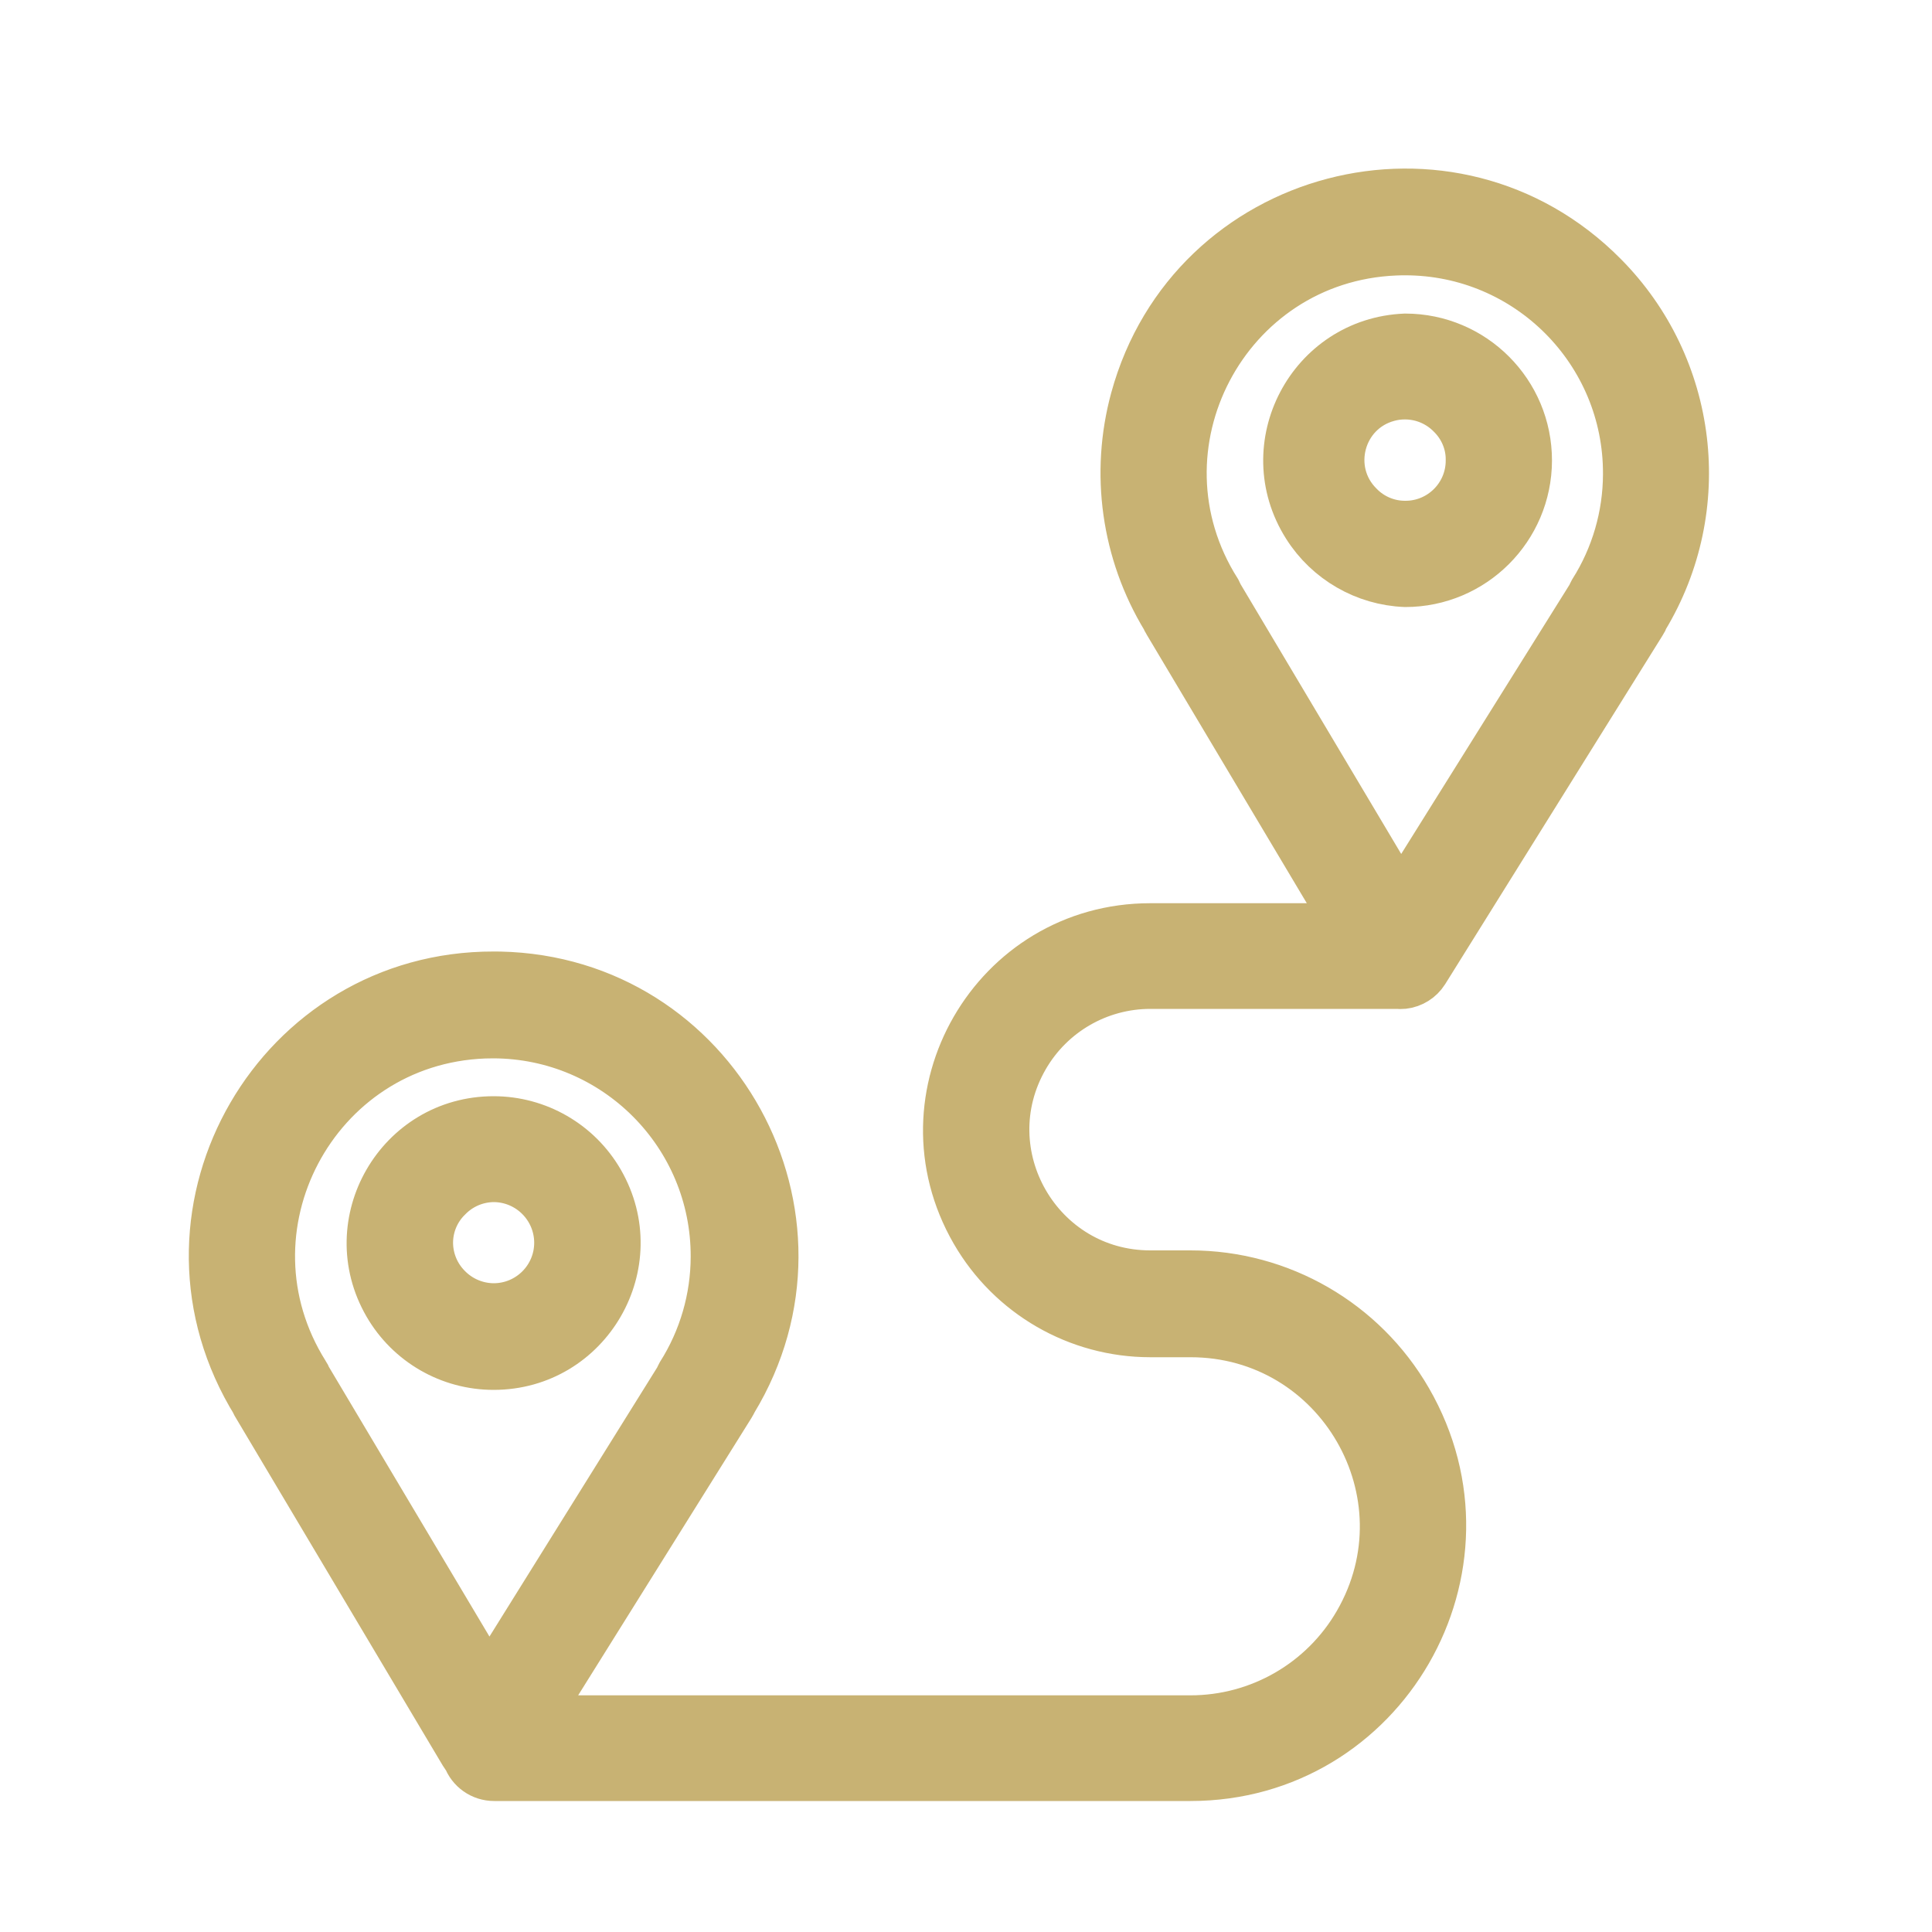
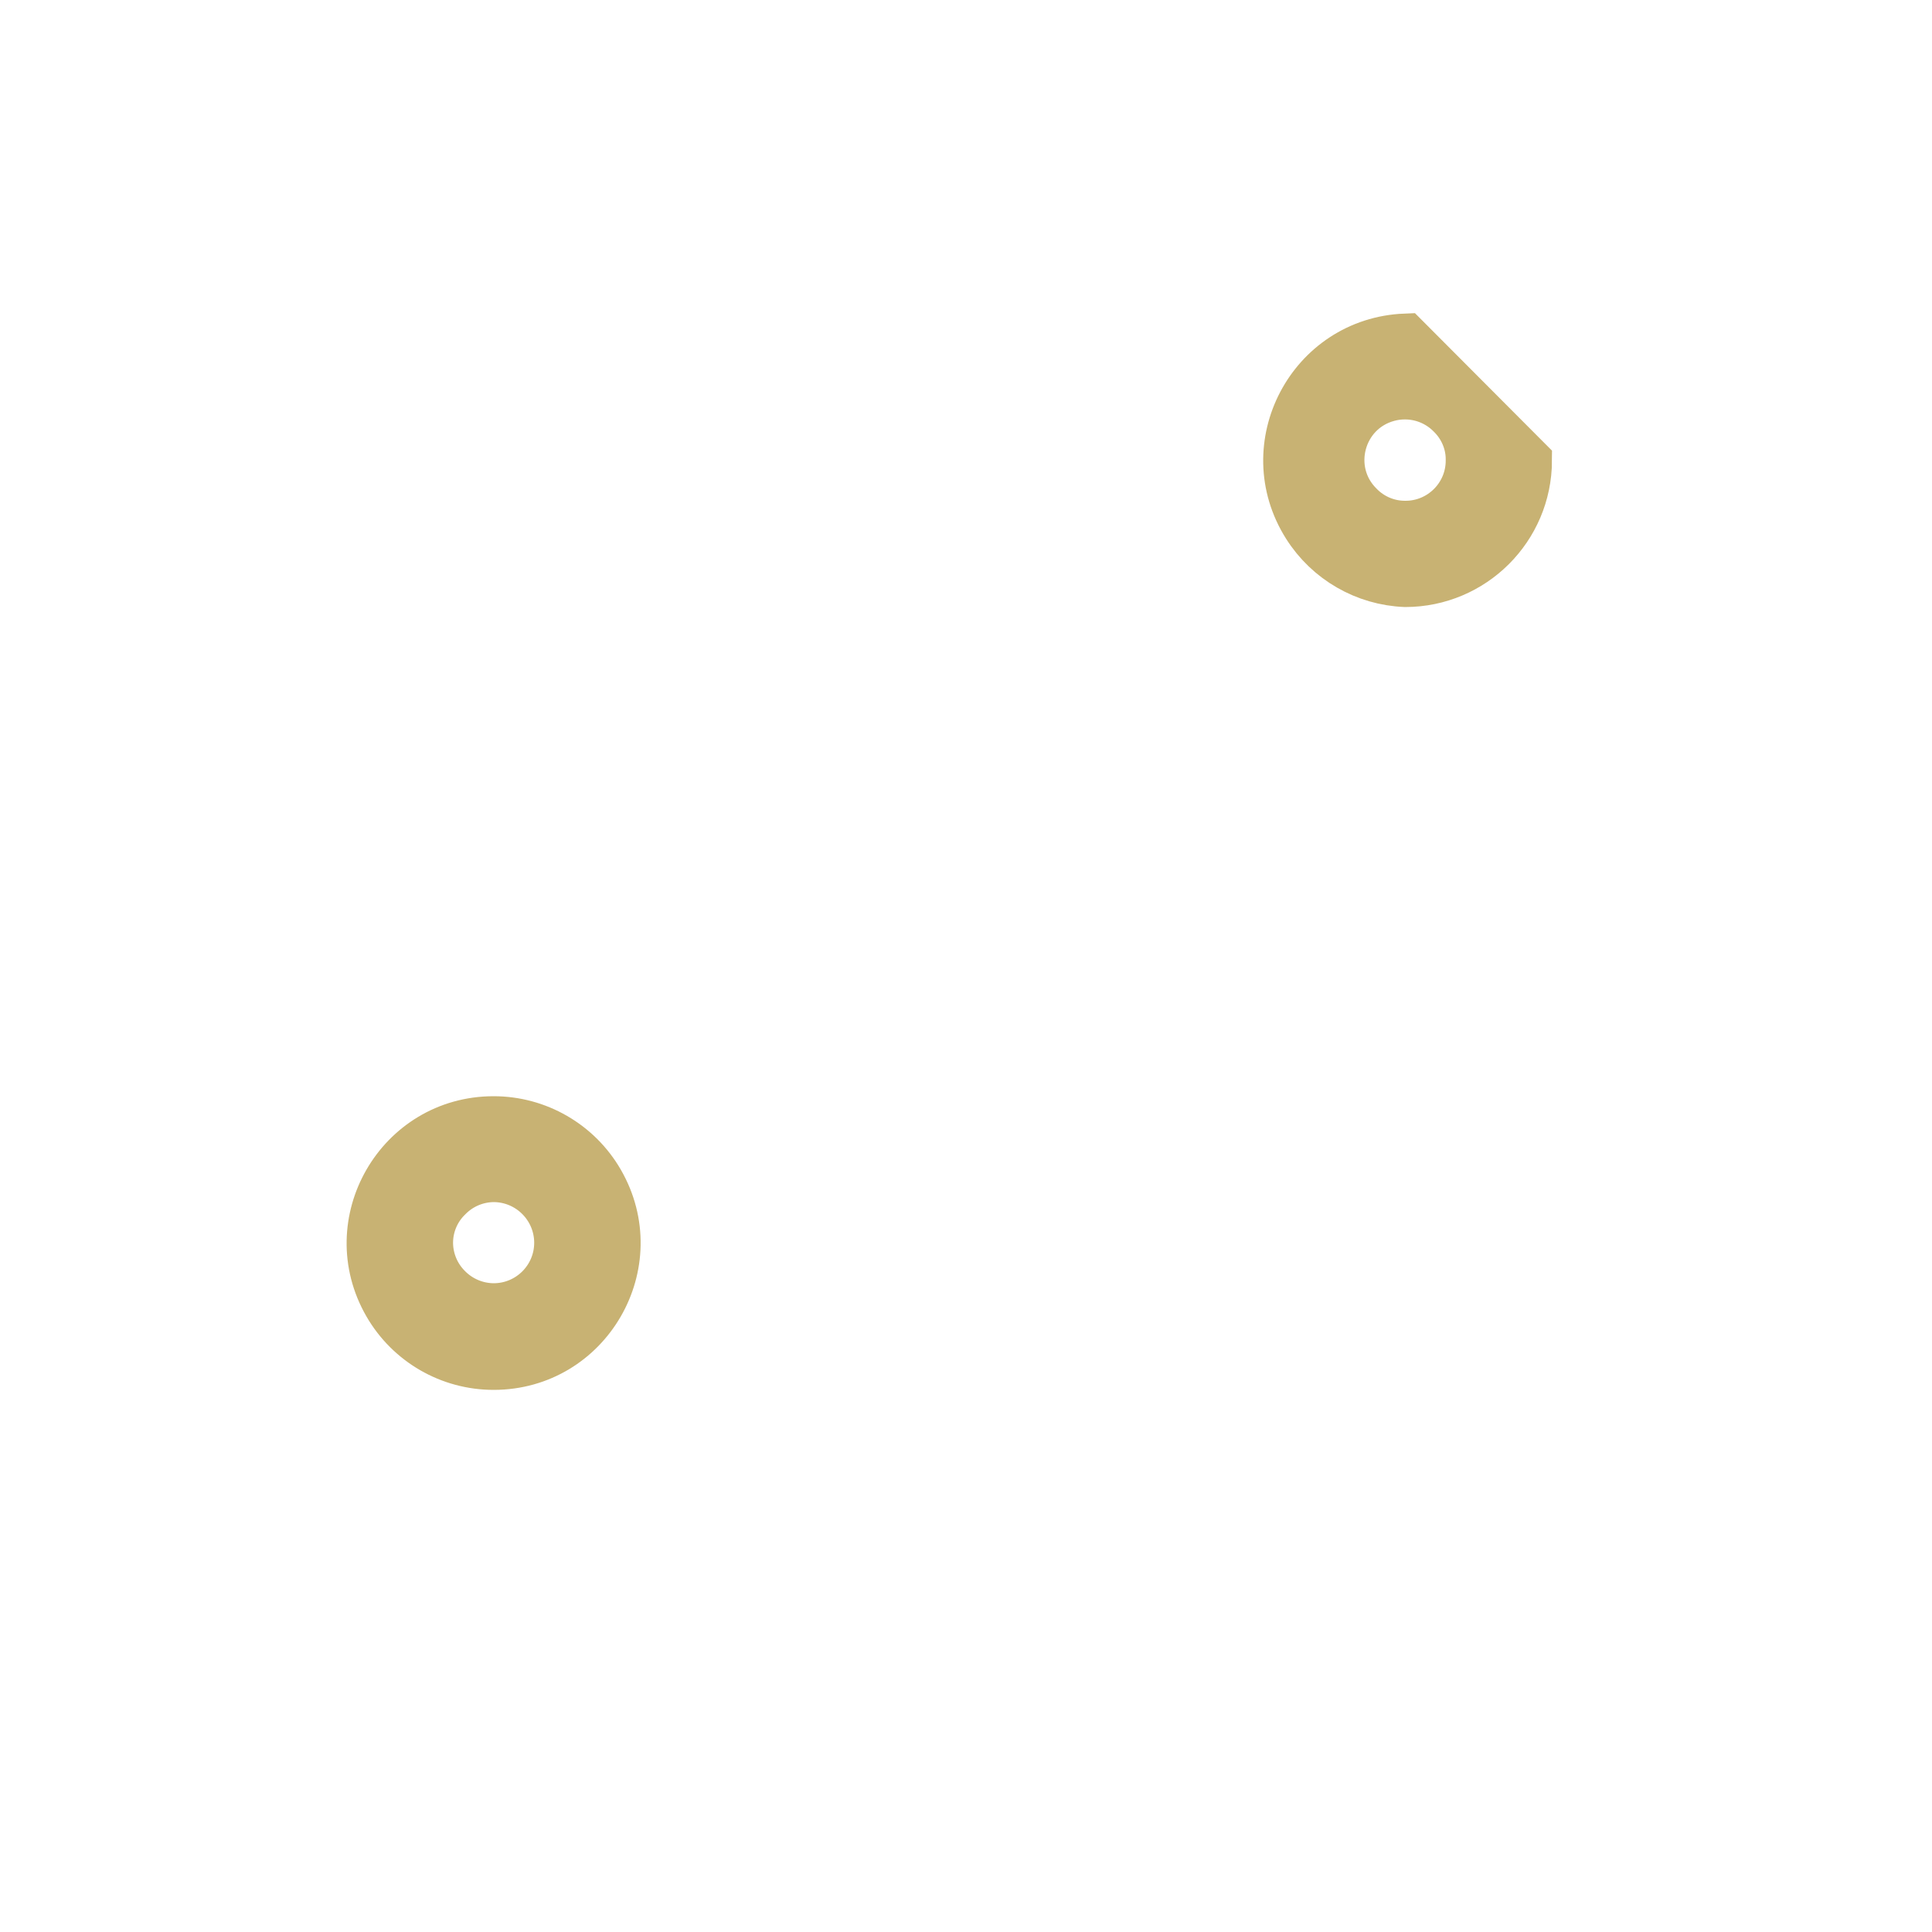
<svg xmlns="http://www.w3.org/2000/svg" viewBox="0 0 40.00 40.00" data-guides="{&quot;vertical&quot;:[],&quot;horizontal&quot;:[]}">
  <defs />
-   <path fill="#c8b273" stroke="#c8b273" fill-opacity="1" stroke-width="1" stroke-opacity="1" fill-rule="evenodd" id="tSvg2777f5d60" title="Path 1" d="M33.2 5.712C30.061 2.541 24.667 3.957 23.49 8.261C23.07 9.797 23.301 11.439 24.128 12.8C24.137 12.825 24.149 12.85 24.164 12.872C25.421 14.981 26.679 17.091 27.936 19.2C26.563 19.2 25.189 19.2 23.816 19.2C20.583 19.2 18.562 22.7 20.179 25.5C20.929 26.799 22.316 27.6 23.816 27.6C24.093 27.6 24.371 27.6 24.648 27.6C27.727 27.6 29.652 30.933 28.112 33.6C27.398 34.838 26.077 35.6 24.648 35.6C20.121 35.6 15.595 35.6 11.068 35.6C12.423 33.432 13.777 31.264 15.132 29.096C15.152 29.064 15.168 29.032 15.184 29C17.497 25.184 14.811 20.296 10.35 20.201C10.308 20.2 10.266 20.2 10.224 20.2C5.765 20.189 2.967 25.009 5.186 28.876C5.21 28.917 5.235 28.959 5.26 29C5.272 29.024 5.284 29.048 5.296 29.072C6.731 31.483 8.165 33.893 9.6 36.304C9.618 36.335 9.639 36.363 9.664 36.388C9.749 36.629 9.977 36.789 10.232 36.788C15.037 36.788 19.843 36.788 24.648 36.788C28.651 36.788 31.153 32.455 29.151 28.988C28.222 27.379 26.506 26.388 24.648 26.388C24.371 26.388 24.093 26.388 23.816 26.388C21.507 26.388 20.063 23.888 21.218 21.888C21.754 20.96 22.744 20.388 23.816 20.388C25.517 20.388 27.219 20.388 28.92 20.388C28.965 20.392 29.011 20.392 29.056 20.388C29.237 20.367 29.398 20.266 29.496 20.112C30.997 17.704 32.499 15.296 34 12.888C34.021 12.859 34.037 12.826 34.048 12.792C35.422 10.517 35.073 7.598 33.2 5.712ZM6.368 28.536C6.356 28.503 6.34 28.473 6.32 28.444C4.439 25.455 6.498 21.55 10.028 21.415C10.09 21.413 10.153 21.412 10.216 21.412C12.754 21.419 14.807 23.482 14.8 26.02C14.798 26.883 14.553 27.727 14.092 28.456C14.076 28.486 14.061 28.517 14.048 28.548C12.74 30.647 11.432 32.745 10.124 34.844C8.872 32.741 7.62 30.639 6.368 28.536ZM33.688 9.816C33.686 10.678 33.441 11.523 32.98 12.252C32.964 12.282 32.949 12.313 32.936 12.344C31.624 14.443 30.312 16.541 29 18.64C27.748 16.537 26.496 14.435 25.244 12.332C25.229 12.301 25.215 12.271 25.2 12.24C23.312 9.255 25.364 5.346 28.893 5.204C28.959 5.201 29.026 5.2 29.092 5.2C31.638 5.2 33.699 7.27 33.688 9.816Z" />
-   <path fill="#c8b273" stroke="#c8b273" fill-opacity="1" stroke-width="1" stroke-opacity="1" fill-rule="evenodd" id="tSvg159f95ee5dc" title="Path 2" d="M29.096 6.992C27.142 7.07 26.005 9.233 27.049 10.886C27.495 11.593 28.261 12.035 29.096 12.068C30.494 12.066 31.628 10.934 31.632 9.536C31.634 8.133 30.499 6.994 29.096 6.992ZM30.432 9.532C30.434 10.272 29.832 10.872 29.092 10.868C28.735 10.869 28.393 10.725 28.144 10.468C27.414 9.743 27.743 8.5 28.735 8.231C28.851 8.199 28.971 8.183 29.092 8.184C29.449 8.185 29.79 8.329 30.04 8.584C30.294 8.834 30.438 9.175 30.432 9.532ZM10.22 28.276C12.175 28.276 13.397 26.159 12.42 24.466C11.966 23.68 11.127 23.196 10.22 23.196C8.265 23.196 7.043 25.313 8.02 27.006C8.474 27.792 9.312 28.276 10.22 28.276ZM8.88 25.732C8.88 25.376 9.024 25.035 9.28 24.788C9.528 24.534 9.868 24.39 10.224 24.388C10.963 24.392 11.56 24.993 11.56 25.732C11.558 26.471 10.959 27.068 10.22 27.068C9.864 27.066 9.522 26.922 9.272 26.668C9.023 26.42 8.882 26.084 8.88 25.732Z" />
+   <path fill="#c8b273" stroke="#c8b273" fill-opacity="1" stroke-width="1" stroke-opacity="1" fill-rule="evenodd" id="tSvg159f95ee5dc" title="Path 2" d="M29.096 6.992C27.142 7.07 26.005 9.233 27.049 10.886C27.495 11.593 28.261 12.035 29.096 12.068C30.494 12.066 31.628 10.934 31.632 9.536ZM30.432 9.532C30.434 10.272 29.832 10.872 29.092 10.868C28.735 10.869 28.393 10.725 28.144 10.468C27.414 9.743 27.743 8.5 28.735 8.231C28.851 8.199 28.971 8.183 29.092 8.184C29.449 8.185 29.79 8.329 30.04 8.584C30.294 8.834 30.438 9.175 30.432 9.532ZM10.22 28.276C12.175 28.276 13.397 26.159 12.42 24.466C11.966 23.68 11.127 23.196 10.22 23.196C8.265 23.196 7.043 25.313 8.02 27.006C8.474 27.792 9.312 28.276 10.22 28.276ZM8.88 25.732C8.88 25.376 9.024 25.035 9.28 24.788C9.528 24.534 9.868 24.39 10.224 24.388C10.963 24.392 11.56 24.993 11.56 25.732C11.558 26.471 10.959 27.068 10.22 27.068C9.864 27.066 9.522 26.922 9.272 26.668C9.023 26.42 8.882 26.084 8.88 25.732Z" />
</svg>